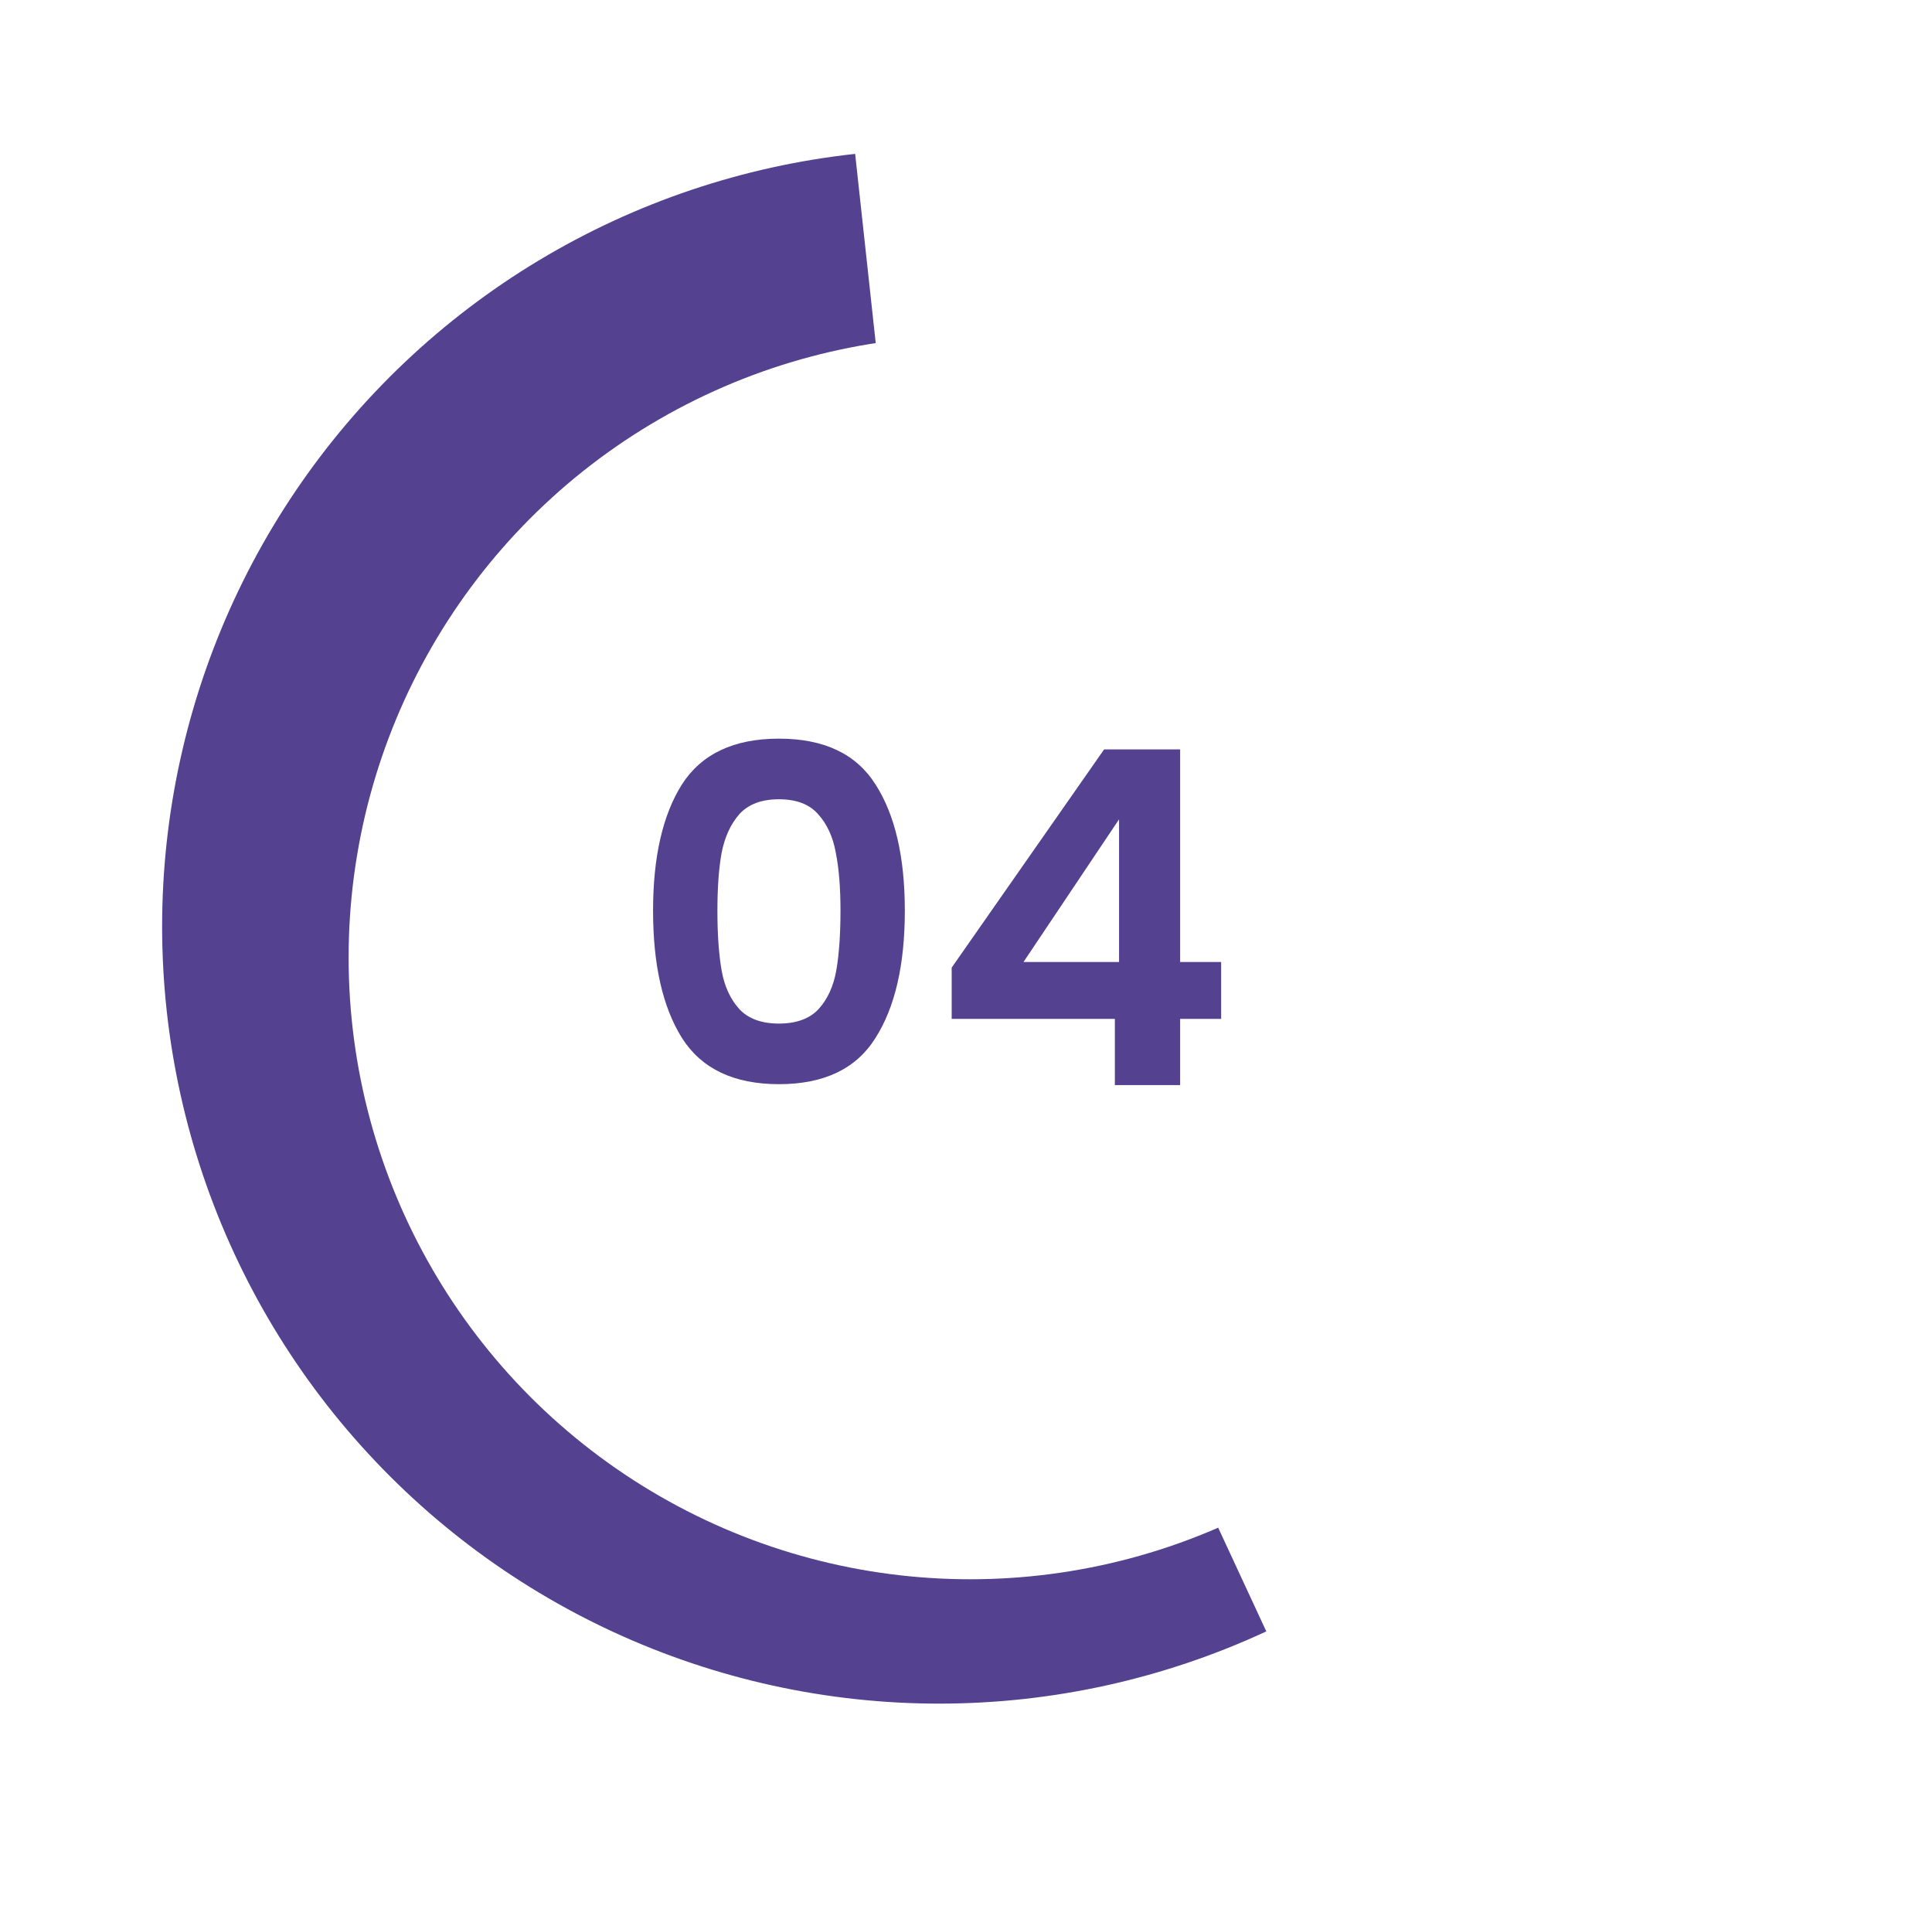
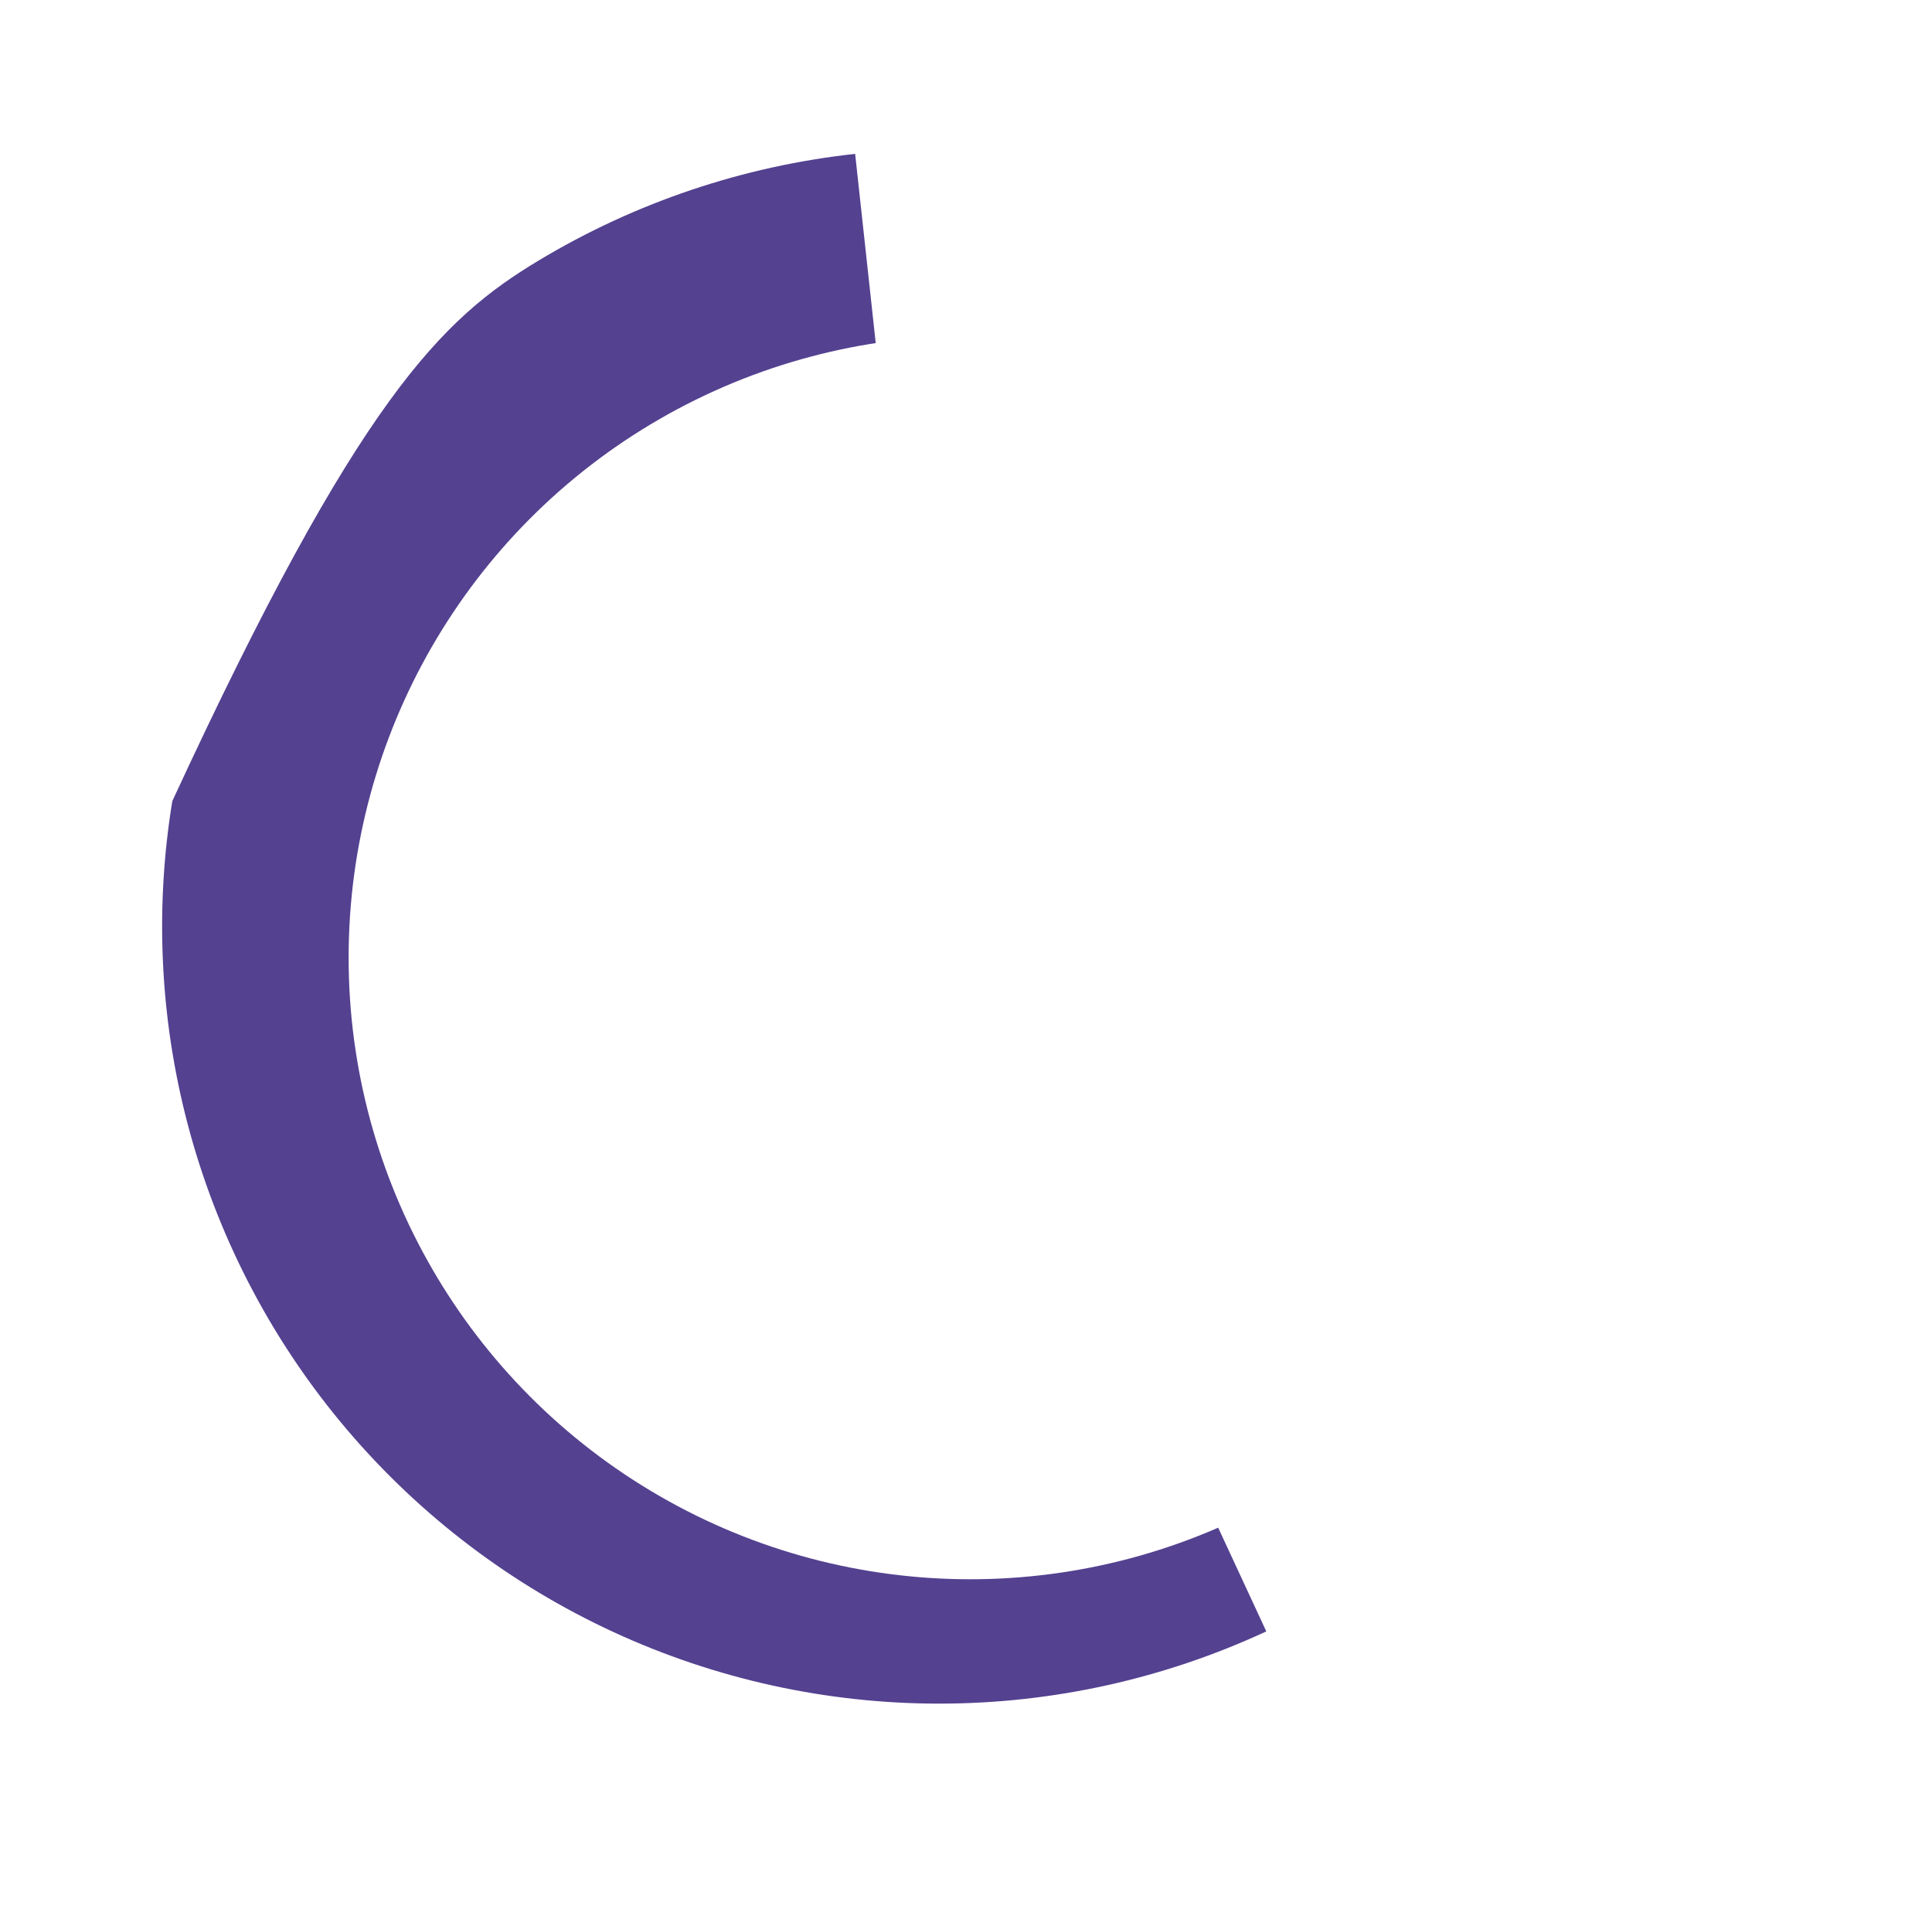
<svg xmlns="http://www.w3.org/2000/svg" width="119" height="118" viewBox="0 0 119 118" fill="none">
-   <path d="M77.997 100.473C71.7 103.395 64.841 104.913 57.899 104.921C50.956 104.928 44.095 103.425 37.791 100.515C31.487 97.606 25.892 93.36 21.393 88.072C16.894 82.784 13.6 76.58 11.738 69.891C9.877 63.203 9.493 56.189 10.613 49.338C11.733 42.486 14.33 35.96 18.224 30.212C22.119 24.464 27.217 19.633 33.165 16.052C39.114 12.472 45.77 10.228 52.672 9.477L57.848 57.059L77.997 100.473Z" fill="#544190" />
+   <path d="M77.997 100.473C71.7 103.395 64.841 104.913 57.899 104.921C50.956 104.928 44.095 103.425 37.791 100.515C31.487 97.606 25.892 93.36 21.393 88.072C16.894 82.784 13.6 76.58 11.738 69.891C9.877 63.203 9.493 56.189 10.613 49.338C22.119 24.464 27.217 19.633 33.165 16.052C39.114 12.472 45.77 10.228 52.672 9.477L57.848 57.059L77.997 100.473Z" fill="#544190" />
  <g filter="url(#filter0_d_380_521)">
    <circle cx="57.848" cy="57.059" r="38.289" fill="white" />
  </g>
-   <path d="M40.225 56.088C40.225 52.776 40.819 50.182 42.006 48.306C43.212 46.429 45.203 45.491 47.979 45.491C50.755 45.491 52.736 46.429 53.923 48.306C55.129 50.182 55.732 52.776 55.732 56.088C55.732 59.419 55.129 62.032 53.923 63.928C52.736 65.823 50.755 66.771 47.979 66.771C45.203 66.771 43.212 65.823 42.006 63.928C40.819 62.032 40.225 59.419 40.225 56.088ZM51.769 56.088C51.769 54.671 51.674 53.484 51.482 52.527C51.31 51.551 50.946 50.756 50.391 50.144C49.855 49.531 49.051 49.225 47.979 49.225C46.907 49.225 46.093 49.531 45.538 50.144C45.002 50.756 44.638 51.551 44.447 52.527C44.274 53.484 44.188 54.671 44.188 56.088C44.188 57.543 44.274 58.768 44.447 59.764C44.619 60.74 44.983 61.535 45.538 62.147C46.093 62.741 46.907 63.038 47.979 63.038C49.051 63.038 49.864 62.741 50.42 62.147C50.975 61.535 51.339 60.74 51.511 59.764C51.683 58.768 51.769 57.543 51.769 56.088ZM58.618 62.75V59.592L68.008 46.152H72.689V59.247H75.216V62.75H72.689V66.828H68.669V62.75H58.618ZM68.927 50.459L63.041 59.247H68.927V50.459Z" fill="#544190" />
  <defs>
    <filter id="filter0_d_380_521" x="1.371" y="0.581" width="116.783" height="116.783" filterUnits="userSpaceOnUse" color-interpolation-filters="sRGB">
      <feFlood flood-opacity="0" result="BackgroundImageFix" />
      <feColorMatrix in="SourceAlpha" type="matrix" values="0 0 0 0 0 0 0 0 0 0 0 0 0 0 0 0 0 0 127 0" result="hardAlpha" />
      <feOffset dx="1.914" dy="1.914" />
      <feGaussianBlur stdDeviation="10.051" />
      <feComposite in2="hardAlpha" operator="out" />
      <feColorMatrix type="matrix" values="0 0 0 0 0.49 0 0 0 0 0.314 0 0 0 0 0.953 0 0 0 0.1 0" />
      <feBlend mode="normal" in2="BackgroundImageFix" result="effect1_dropShadow_380_521" />
      <feBlend mode="normal" in="SourceGraphic" in2="effect1_dropShadow_380_521" result="shape" />
    </filter>
  </defs>
</svg>